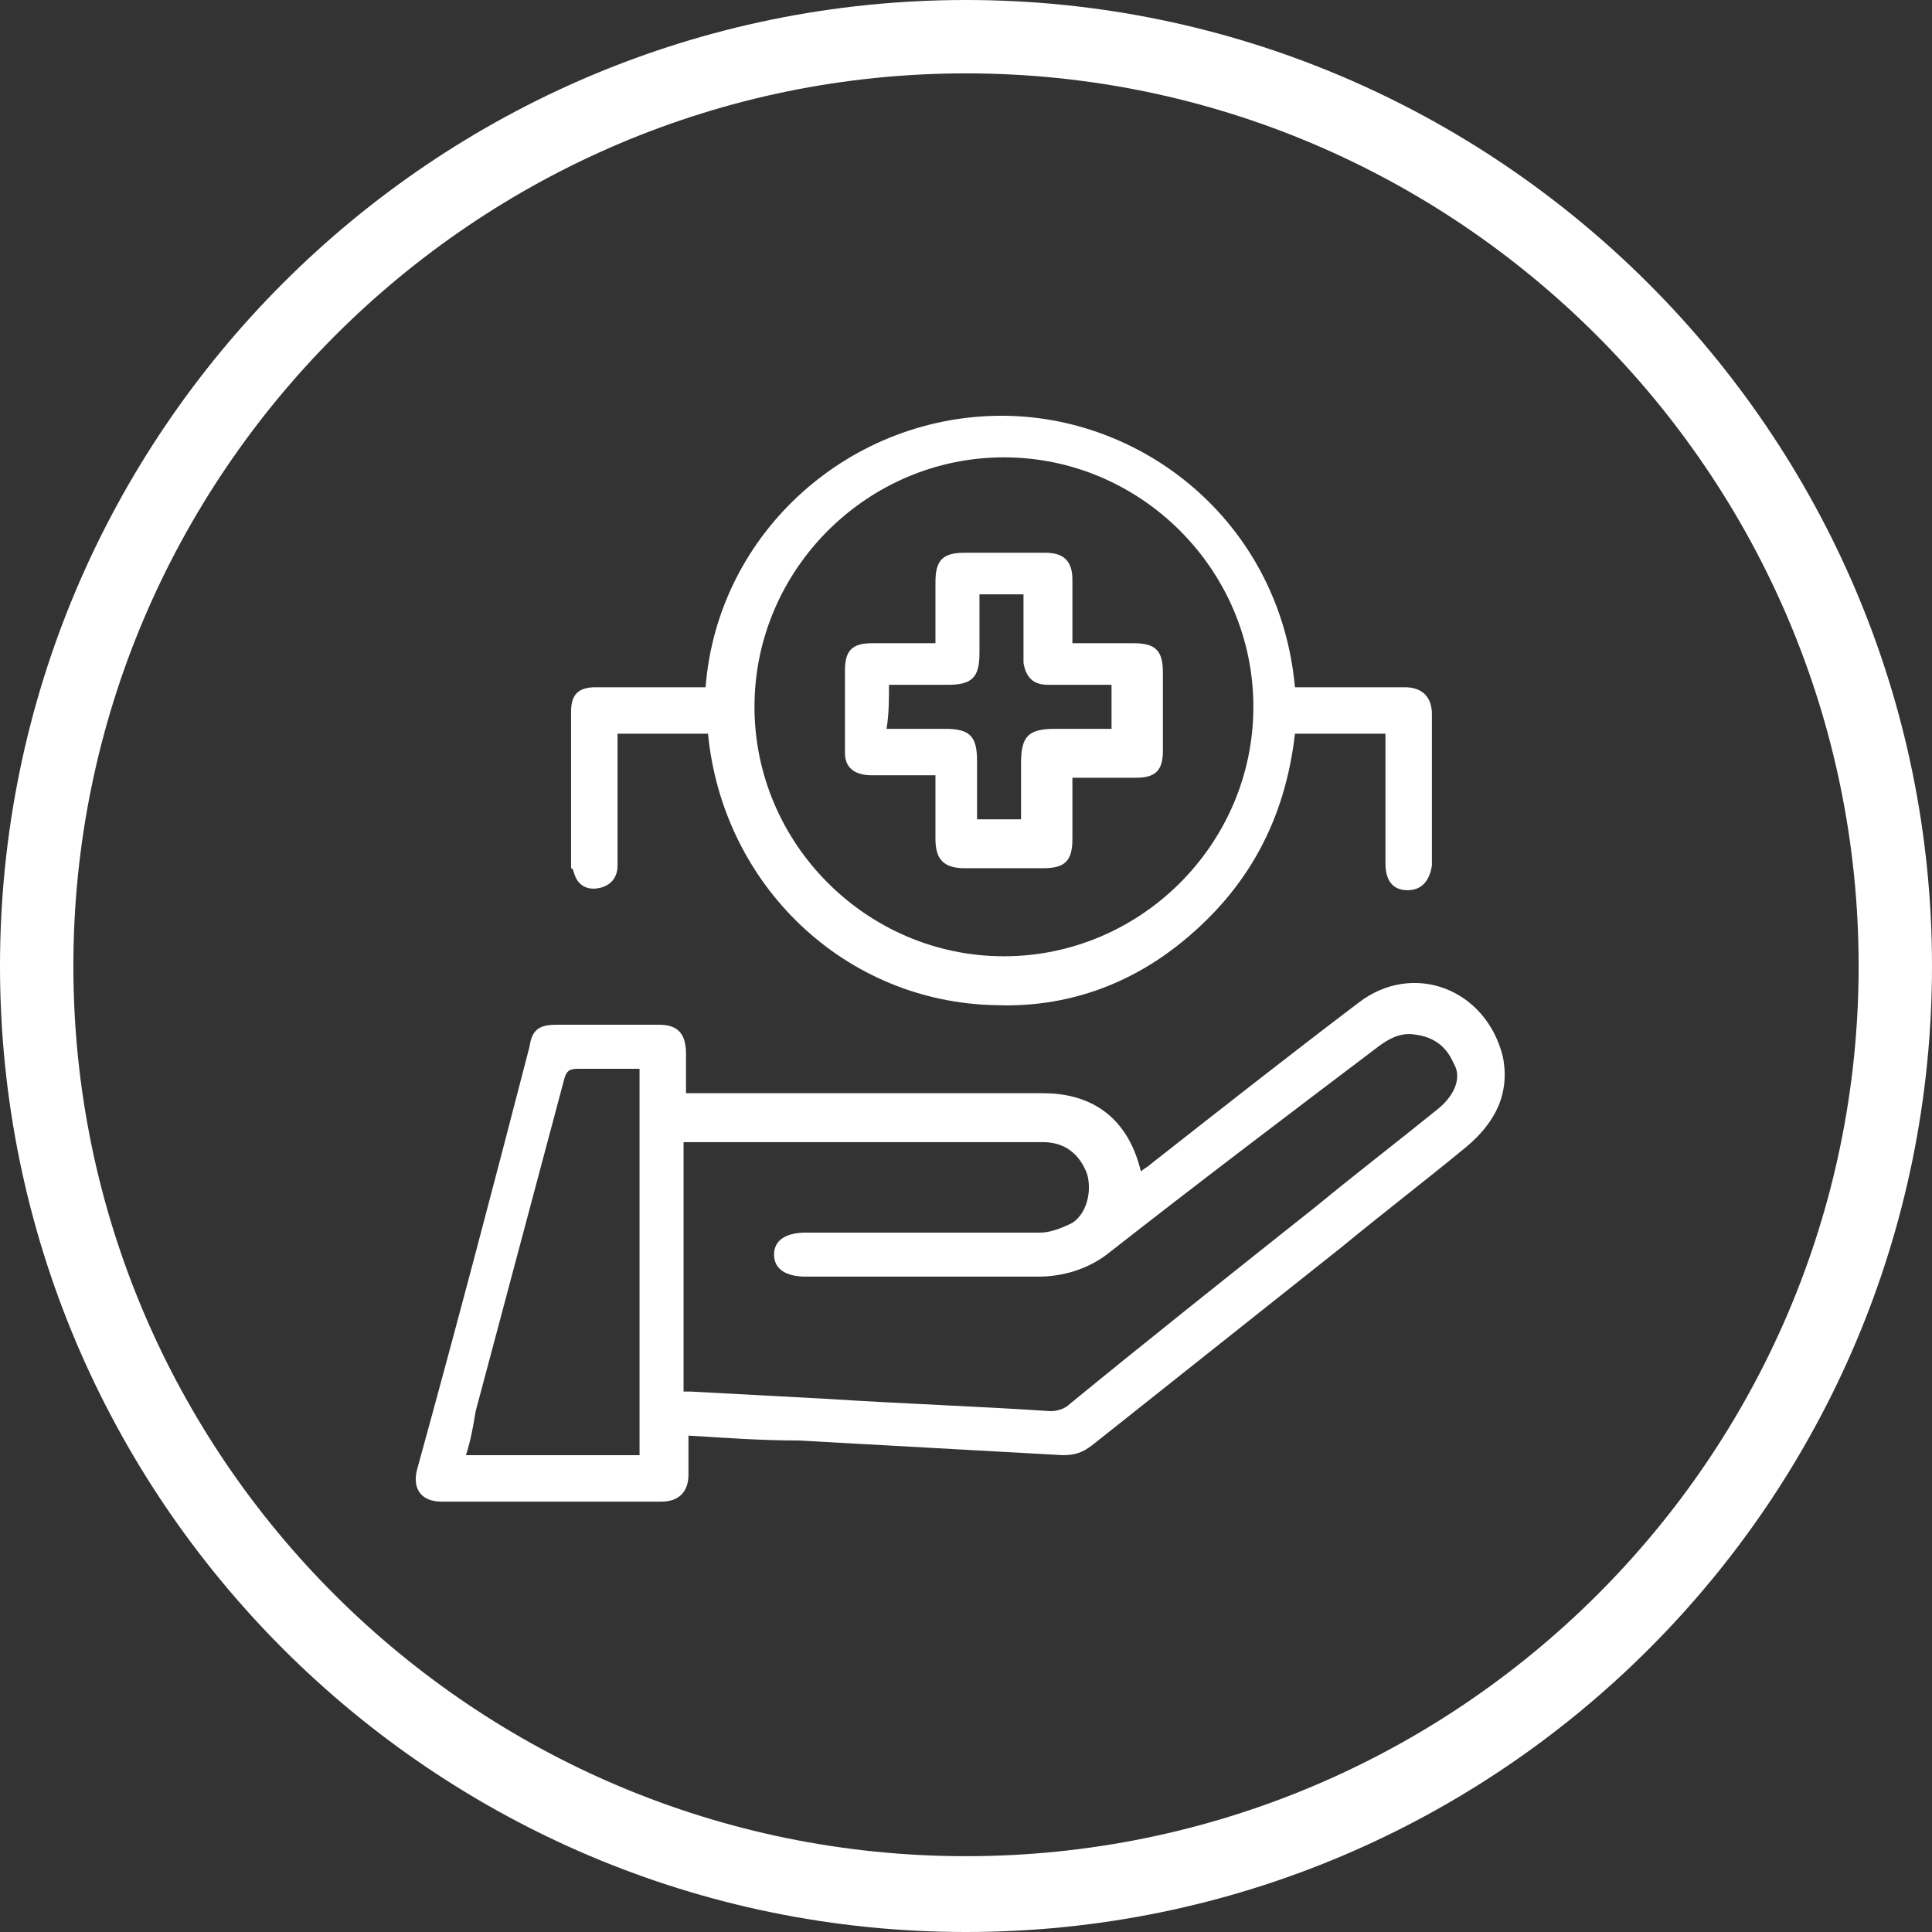
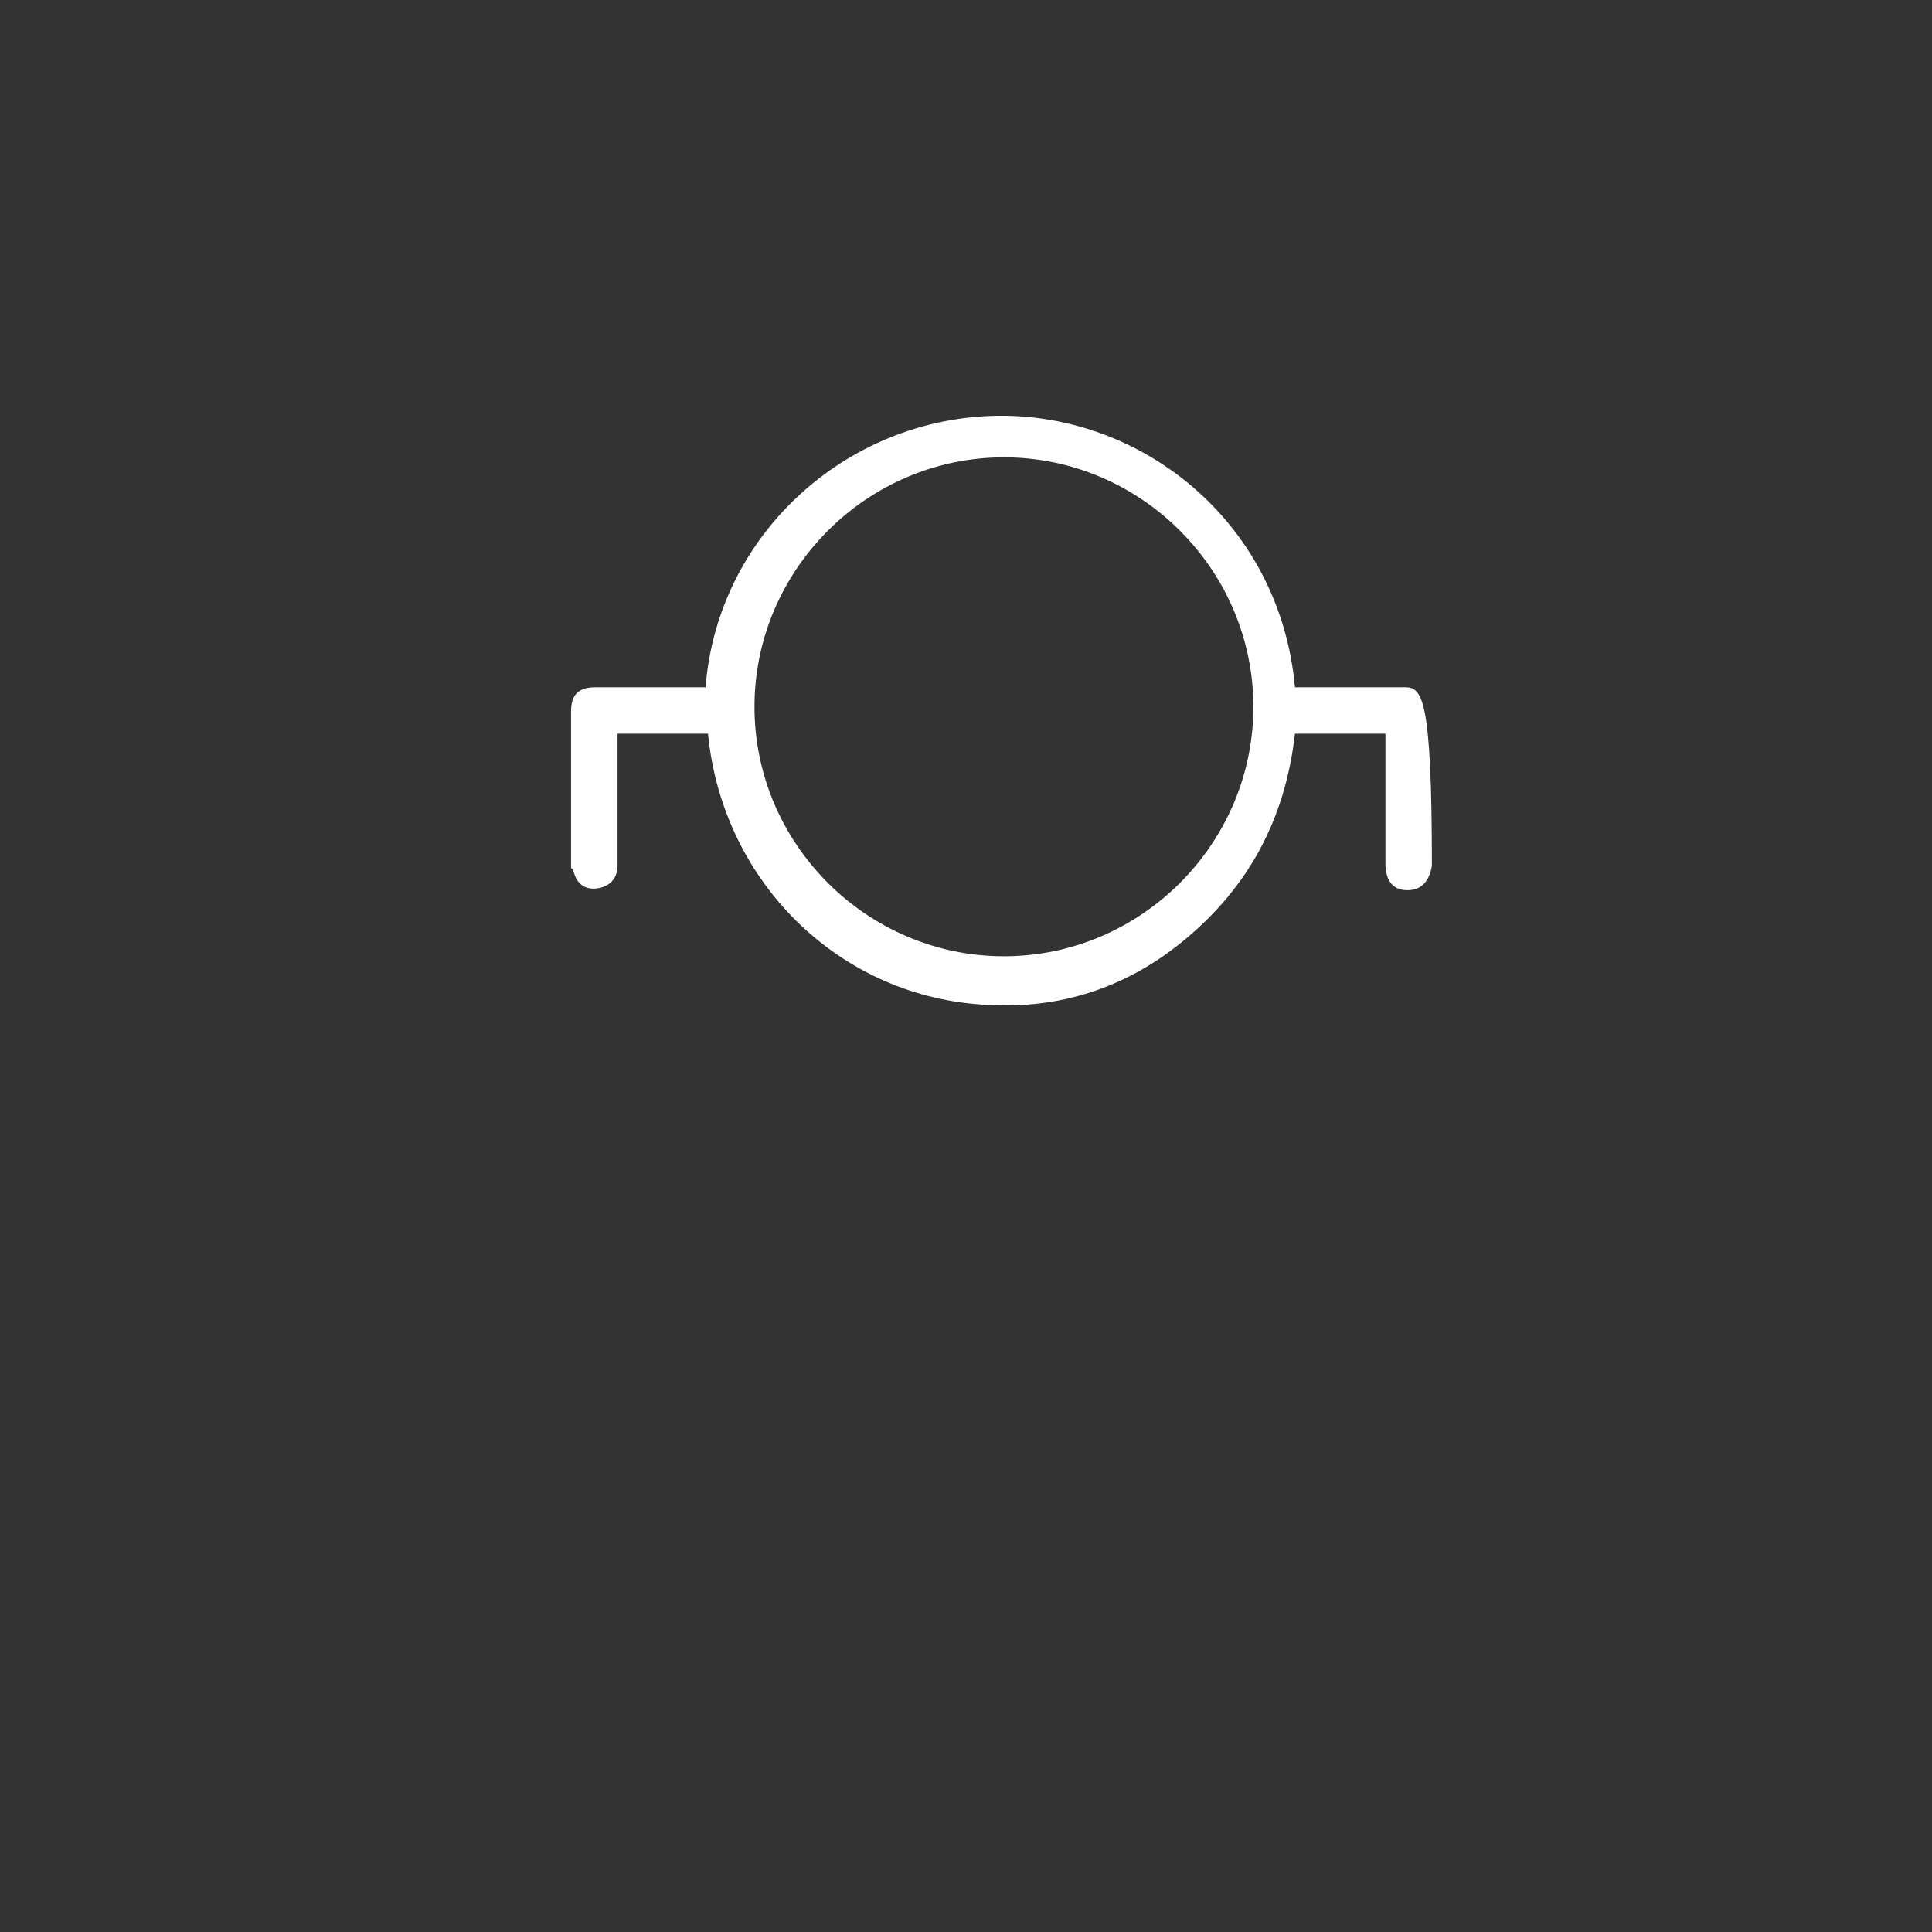
<svg xmlns="http://www.w3.org/2000/svg" width="79" height="79" viewBox="0 0 79 79" fill="none">
  <rect x="0" y="0" width="79" height="79" fill="#333333" stroke="none" />
-   <path d="M39.5 0C17.7 0 0 17.7 0 39.5C0 61.3 17.7 79 39.5 79C61.3 79 79 61.3 79 39.5C79 17.7 61.2 0 39.5 0ZM39.5 75.9C19.4 75.9 3 59.6 3 39.5C3 19.4 19.4 3 39.5 3C59.6 3 76 19.4 76 39.5C76 59.6 59.6 75.9 39.5 75.9Z" fill="white" />
-   <path d="M55.551 41.002C52.651 43.202 49.851 45.402 47.051 47.602C46.951 47.702 46.751 47.802 46.651 47.902C46.151 45.802 44.751 44.702 42.651 44.702C37.951 44.702 33.351 44.702 28.651 44.702C28.451 44.702 28.251 44.702 28.051 44.702C28.051 44.102 28.051 43.602 28.051 43.102C28.051 42.302 27.751 41.902 26.951 41.902C25.551 41.902 24.151 41.902 22.751 41.902C22.051 41.902 21.751 42.102 21.651 42.802C20.151 48.602 18.651 54.302 17.051 60.102C16.851 60.902 17.251 61.402 18.051 61.402C21.051 61.402 24.051 61.402 27.051 61.402C27.751 61.402 28.151 61.002 28.151 60.302C28.151 59.802 28.151 59.302 28.151 58.702C29.751 58.802 31.151 58.902 32.651 58.902C36.251 59.102 39.851 59.302 43.451 59.502C43.951 59.502 44.251 59.402 44.651 59.102C48.051 56.402 51.451 53.702 54.851 51.002C56.551 49.602 58.251 48.302 59.951 46.902C61.151 45.902 61.751 44.702 61.451 43.202C60.751 40.402 57.751 39.302 55.551 41.002ZM26.151 59.502C23.751 59.502 21.451 59.502 19.051 59.502C19.251 58.902 19.351 58.302 19.451 57.702C20.651 53.202 21.851 48.702 23.051 44.202C23.151 43.802 23.251 43.702 23.651 43.702C24.451 43.702 25.251 43.702 26.151 43.702C26.151 49.002 26.151 54.202 26.151 59.502ZM58.851 45.302C57.251 46.602 55.551 47.902 53.851 49.302C50.451 52.002 47.051 54.702 43.751 57.402C43.551 57.602 43.251 57.702 42.951 57.702C39.951 57.502 36.951 57.402 33.851 57.202C31.951 57.102 30.151 57.002 28.251 56.902C28.151 56.902 28.051 56.902 27.951 56.902C27.951 53.502 27.951 50.102 27.951 46.702C28.051 46.702 28.151 46.702 28.251 46.702C33.051 46.702 37.851 46.702 42.651 46.702C43.551 46.702 44.151 47.202 44.451 48.002C44.651 48.702 44.451 49.602 43.851 50.002C43.451 50.202 42.951 50.402 42.551 50.402C39.351 50.402 36.151 50.402 32.951 50.402C32.151 50.402 31.651 50.702 31.651 51.302C31.651 51.902 32.151 52.202 32.951 52.202C36.151 52.202 39.251 52.202 42.451 52.202C43.451 52.202 44.451 51.902 45.251 51.302C48.951 48.402 52.651 45.602 56.351 42.802C56.751 42.502 57.251 42.202 57.851 42.302C58.651 42.402 59.151 42.802 59.451 43.502C59.751 44.002 59.551 44.702 58.851 45.302Z" fill="white" />
-   <path d="M23.551 35.901C23.751 36.301 24.151 36.401 24.551 36.301C24.951 36.202 25.251 35.901 25.251 35.401C25.251 33.801 25.251 32.102 25.251 30.502C25.251 30.302 25.251 30.201 25.251 30.002C26.551 30.002 27.751 30.002 28.951 30.002C29.551 36.202 34.551 41.002 40.751 41.102C43.551 41.202 46.151 40.301 48.351 38.502C51.051 36.301 52.551 33.502 52.951 30.002C54.251 30.002 55.451 30.002 56.651 30.002C56.651 30.201 56.651 30.401 56.651 30.502C56.651 32.102 56.651 33.702 56.651 35.301C56.651 36.002 56.951 36.401 57.551 36.401C58.151 36.401 58.451 36.002 58.551 35.401C58.551 33.301 58.551 31.302 58.551 29.201C58.551 28.502 58.151 28.102 57.451 28.102C56.151 28.102 54.751 28.102 53.451 28.102C53.251 28.102 53.151 28.102 52.951 28.102C52.351 21.502 46.951 17.102 41.151 17.002C34.851 16.901 29.351 21.701 28.851 28.102C28.651 28.102 28.551 28.102 28.351 28.102C27.051 28.102 25.651 28.102 24.351 28.102C23.651 28.102 23.351 28.401 23.351 29.102C23.351 31.201 23.351 33.301 23.351 35.502C23.451 35.502 23.451 35.702 23.551 35.901ZM41.051 18.701C46.651 18.701 51.251 23.302 51.251 28.901C51.251 34.502 46.651 39.102 41.051 39.102C35.451 39.102 30.851 34.502 30.851 28.901C30.851 23.302 35.451 18.701 41.051 18.701Z" fill="white" />
-   <path d="M35.651 31.702C36.451 31.702 37.351 31.702 38.251 31.702C38.251 32.602 38.251 33.402 38.251 34.302C38.251 35.102 38.551 35.502 39.451 35.502C40.551 35.502 41.551 35.502 42.651 35.502C43.551 35.502 43.851 35.202 43.851 34.302C43.851 33.502 43.851 32.602 43.851 31.802C44.751 31.802 45.551 31.802 46.451 31.802C47.251 31.802 47.551 31.502 47.551 30.702C47.551 29.602 47.551 28.602 47.551 27.502C47.551 26.602 47.251 26.302 46.351 26.302C45.551 26.302 44.751 26.302 43.851 26.302C43.851 25.402 43.851 24.502 43.851 23.702C43.851 23.002 43.551 22.602 42.751 22.602C41.651 22.602 40.551 22.602 39.451 22.602C38.551 22.602 38.251 22.902 38.251 23.802C38.251 24.602 38.251 25.502 38.251 26.302C37.351 26.302 36.551 26.302 35.651 26.302C34.851 26.302 34.551 26.602 34.551 27.402C34.551 28.502 34.551 29.702 34.551 30.802C34.551 31.302 34.851 31.702 35.651 31.702ZM36.351 28.002C37.151 28.002 37.951 28.002 38.751 28.002C39.751 28.002 40.051 27.702 40.051 26.702C40.051 25.902 40.051 25.102 40.051 24.302C40.651 24.302 41.251 24.302 41.851 24.302C41.851 25.002 41.851 25.802 41.851 26.502C41.851 26.702 41.851 26.902 41.851 27.102C41.951 27.702 42.251 28.002 42.851 28.002C43.751 28.002 44.551 28.002 45.451 28.002C45.451 28.602 45.451 29.202 45.451 29.802C44.651 29.802 43.951 29.802 43.151 29.802C42.051 29.802 41.751 30.102 41.751 31.202C41.751 32.002 41.751 32.702 41.751 33.502C41.151 33.502 40.551 33.502 39.951 33.502C39.951 32.702 39.951 31.902 39.951 31.102C39.951 30.102 39.651 29.802 38.651 29.802C37.851 29.802 37.051 29.802 36.251 29.802C36.351 29.202 36.351 28.602 36.351 28.002Z" fill="white" />
+   <path d="M23.551 35.901C23.751 36.301 24.151 36.401 24.551 36.301C24.951 36.202 25.251 35.901 25.251 35.401C25.251 33.801 25.251 32.102 25.251 30.502C25.251 30.302 25.251 30.201 25.251 30.002C26.551 30.002 27.751 30.002 28.951 30.002C29.551 36.202 34.551 41.002 40.751 41.102C43.551 41.202 46.151 40.301 48.351 38.502C51.051 36.301 52.551 33.502 52.951 30.002C54.251 30.002 55.451 30.002 56.651 30.002C56.651 30.201 56.651 30.401 56.651 30.502C56.651 32.102 56.651 33.702 56.651 35.301C56.651 36.002 56.951 36.401 57.551 36.401C58.151 36.401 58.451 36.002 58.551 35.401C58.551 28.502 58.151 28.102 57.451 28.102C56.151 28.102 54.751 28.102 53.451 28.102C53.251 28.102 53.151 28.102 52.951 28.102C52.351 21.502 46.951 17.102 41.151 17.002C34.851 16.901 29.351 21.701 28.851 28.102C28.651 28.102 28.551 28.102 28.351 28.102C27.051 28.102 25.651 28.102 24.351 28.102C23.651 28.102 23.351 28.401 23.351 29.102C23.351 31.201 23.351 33.301 23.351 35.502C23.451 35.502 23.451 35.702 23.551 35.901ZM41.051 18.701C46.651 18.701 51.251 23.302 51.251 28.901C51.251 34.502 46.651 39.102 41.051 39.102C35.451 39.102 30.851 34.502 30.851 28.901C30.851 23.302 35.451 18.701 41.051 18.701Z" fill="white" />
</svg>